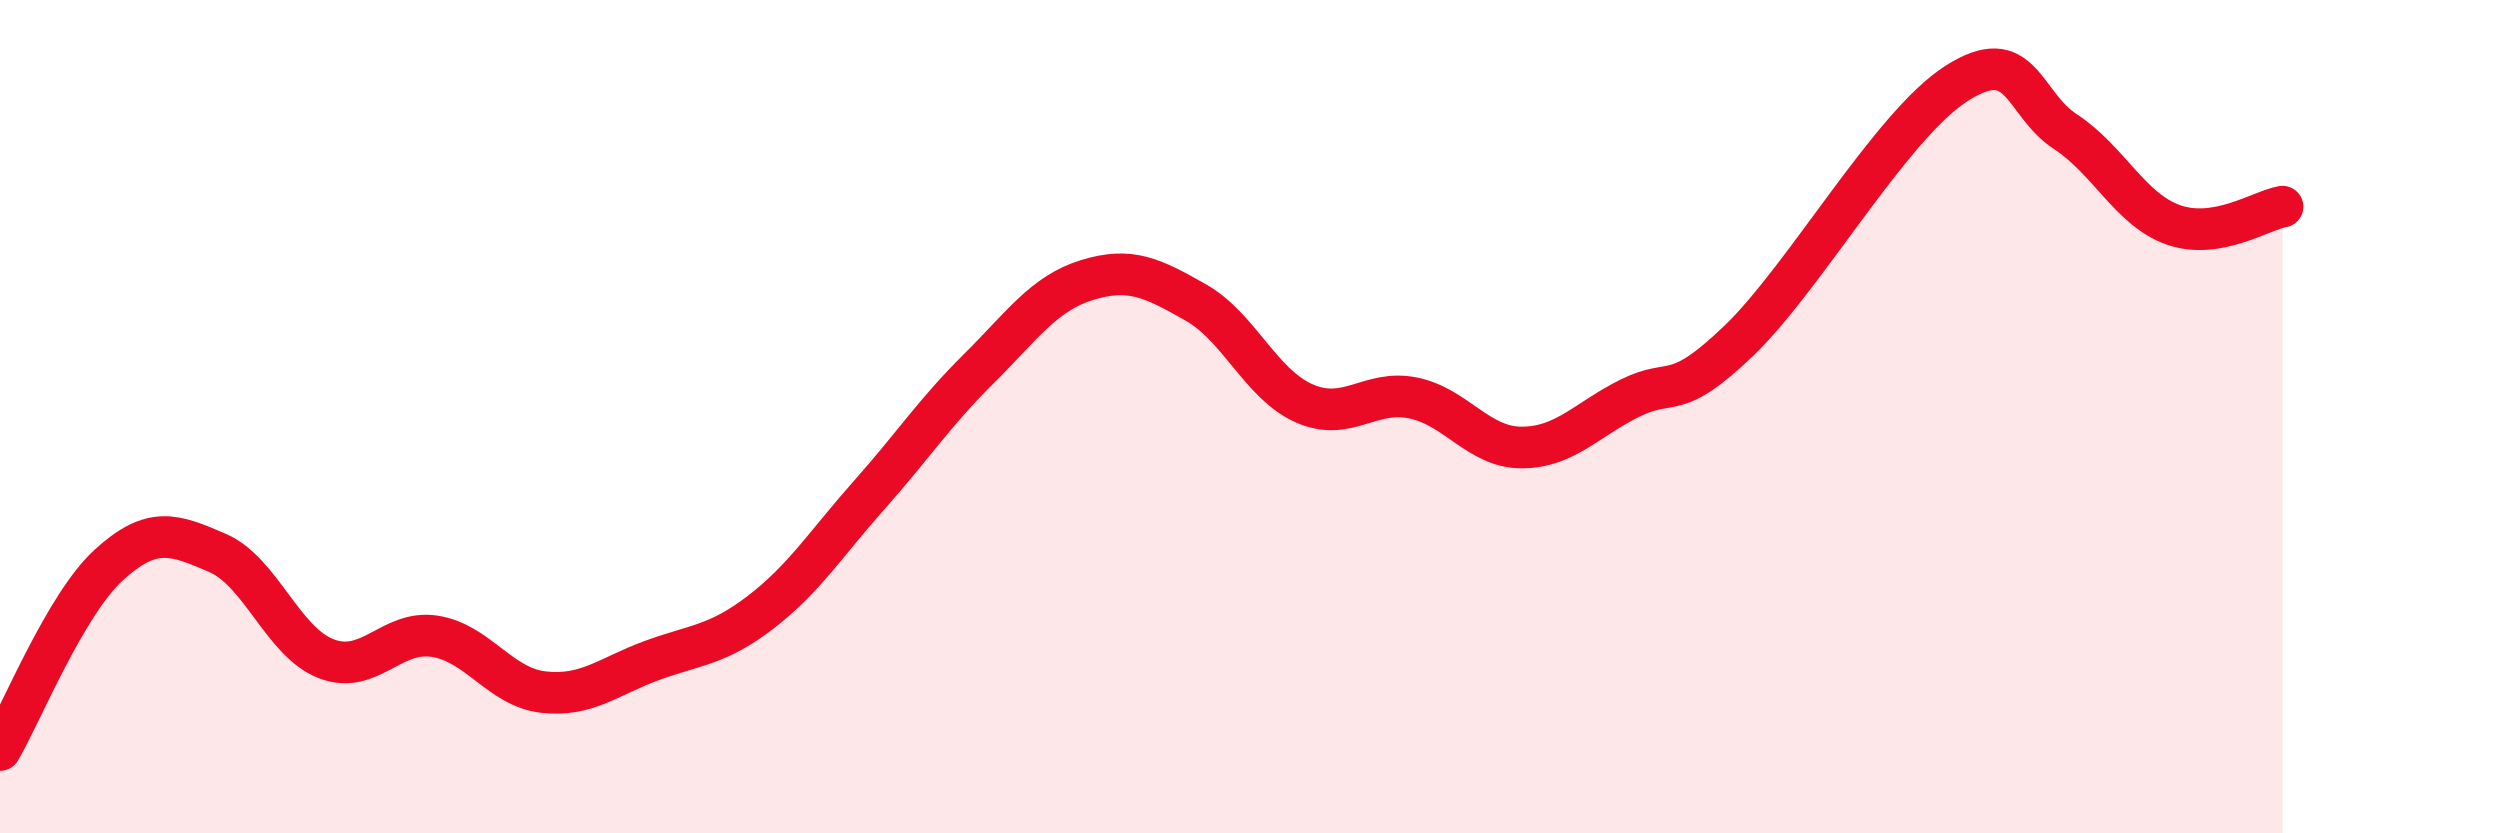
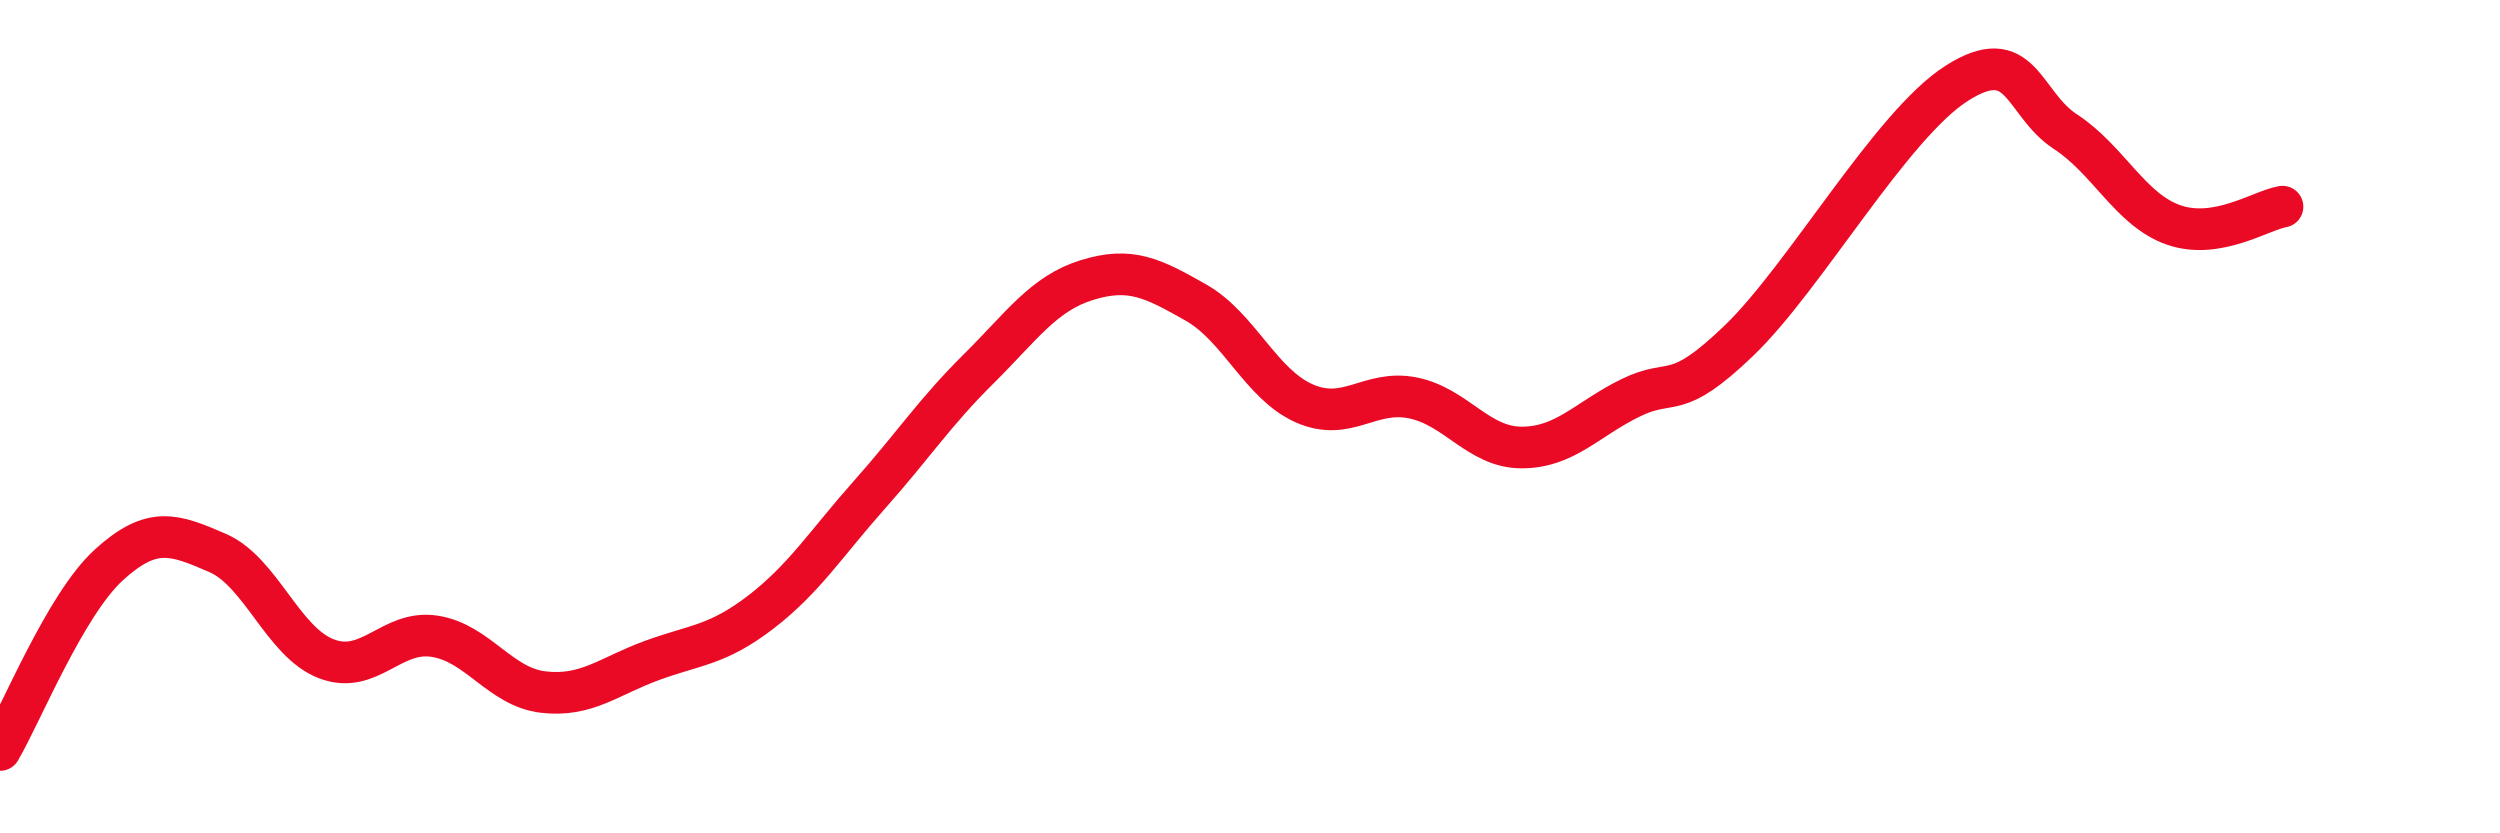
<svg xmlns="http://www.w3.org/2000/svg" width="60" height="20" viewBox="0 0 60 20">
-   <path d="M 0,18 C 0.52,17.11 1.57,14.51 2.61,13.56 C 3.65,12.61 4.18,12.82 5.22,13.27 C 6.26,13.72 6.79,15.41 7.83,15.81 C 8.87,16.21 9.39,15.11 10.43,15.27 C 11.47,15.43 12,16.49 13.04,16.61 C 14.08,16.73 14.61,16.23 15.65,15.85 C 16.69,15.47 17.22,15.49 18.26,14.69 C 19.3,13.89 19.83,13.04 20.87,11.87 C 21.91,10.7 22.44,9.89 23.48,8.86 C 24.52,7.83 25.05,7.04 26.09,6.72 C 27.13,6.4 27.66,6.67 28.7,7.26 C 29.74,7.85 30.26,9.22 31.3,9.68 C 32.34,10.14 32.87,9.34 33.91,9.55 C 34.95,9.76 35.48,10.74 36.52,10.74 C 37.56,10.74 38.09,10.06 39.13,9.55 C 40.17,9.04 40.17,9.68 41.74,8.17 C 43.31,6.66 45.39,3 46.96,2 C 48.53,1 48.53,2.48 49.57,3.16 C 50.61,3.84 51.13,5.04 52.17,5.4 C 53.21,5.76 54.26,5.05 54.78,4.96L54.78 20L0 20Z" fill="#EB0A25" opacity="0.1" stroke-linecap="round" stroke-linejoin="round" />
  <path d="M 0,18 C 0.52,17.11 1.57,14.51 2.61,13.56 C 3.65,12.61 4.18,12.82 5.22,13.27 C 6.26,13.72 6.79,15.41 7.83,15.81 C 8.87,16.21 9.39,15.11 10.43,15.27 C 11.47,15.43 12,16.49 13.04,16.61 C 14.08,16.73 14.61,16.23 15.65,15.85 C 16.69,15.47 17.22,15.49 18.26,14.69 C 19.3,13.89 19.83,13.04 20.87,11.87 C 21.91,10.7 22.44,9.89 23.48,8.86 C 24.52,7.83 25.05,7.04 26.09,6.72 C 27.13,6.4 27.66,6.67 28.7,7.26 C 29.74,7.85 30.26,9.22 31.3,9.68 C 32.34,10.14 32.87,9.34 33.91,9.55 C 34.95,9.76 35.48,10.74 36.52,10.74 C 37.56,10.74 38.09,10.06 39.13,9.55 C 40.17,9.04 40.17,9.68 41.74,8.17 C 43.31,6.66 45.39,3 46.96,2 C 48.53,1 48.53,2.48 49.57,3.16 C 50.61,3.84 51.13,5.04 52.17,5.4 C 53.21,5.76 54.26,5.05 54.78,4.96" stroke="#EB0A25" stroke-width="1" fill="none" stroke-linecap="round" stroke-linejoin="round" />
</svg>